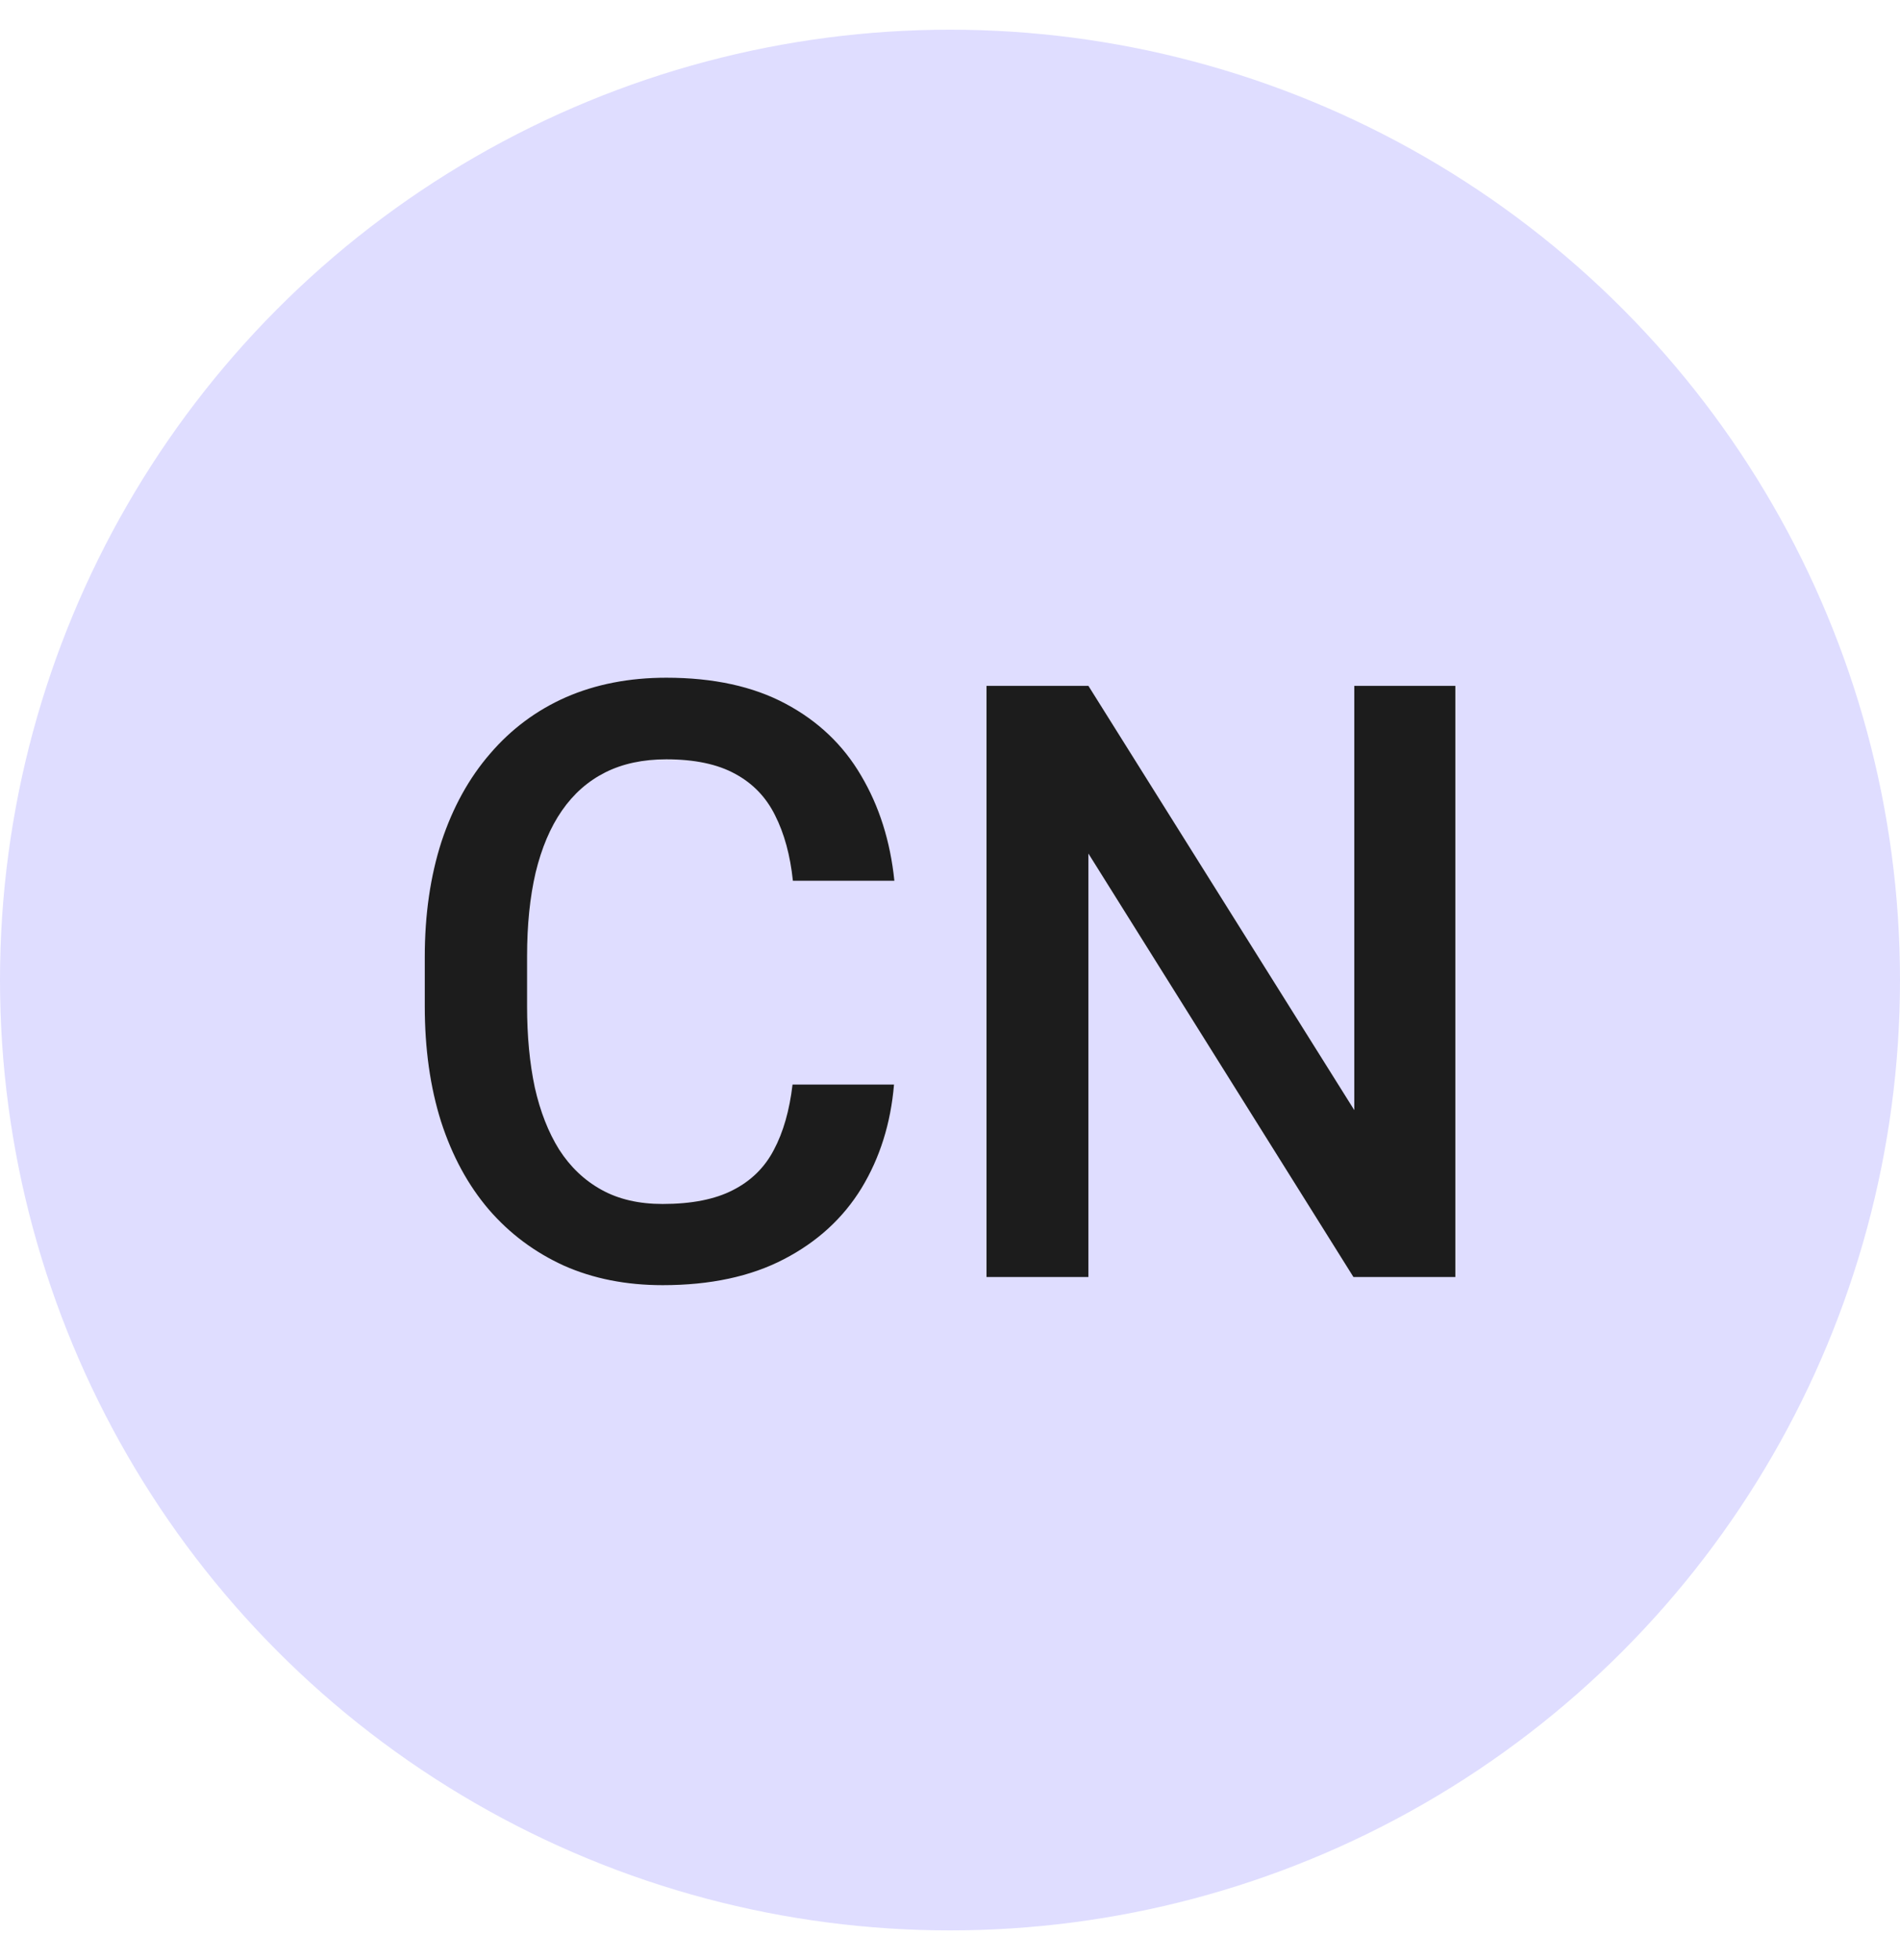
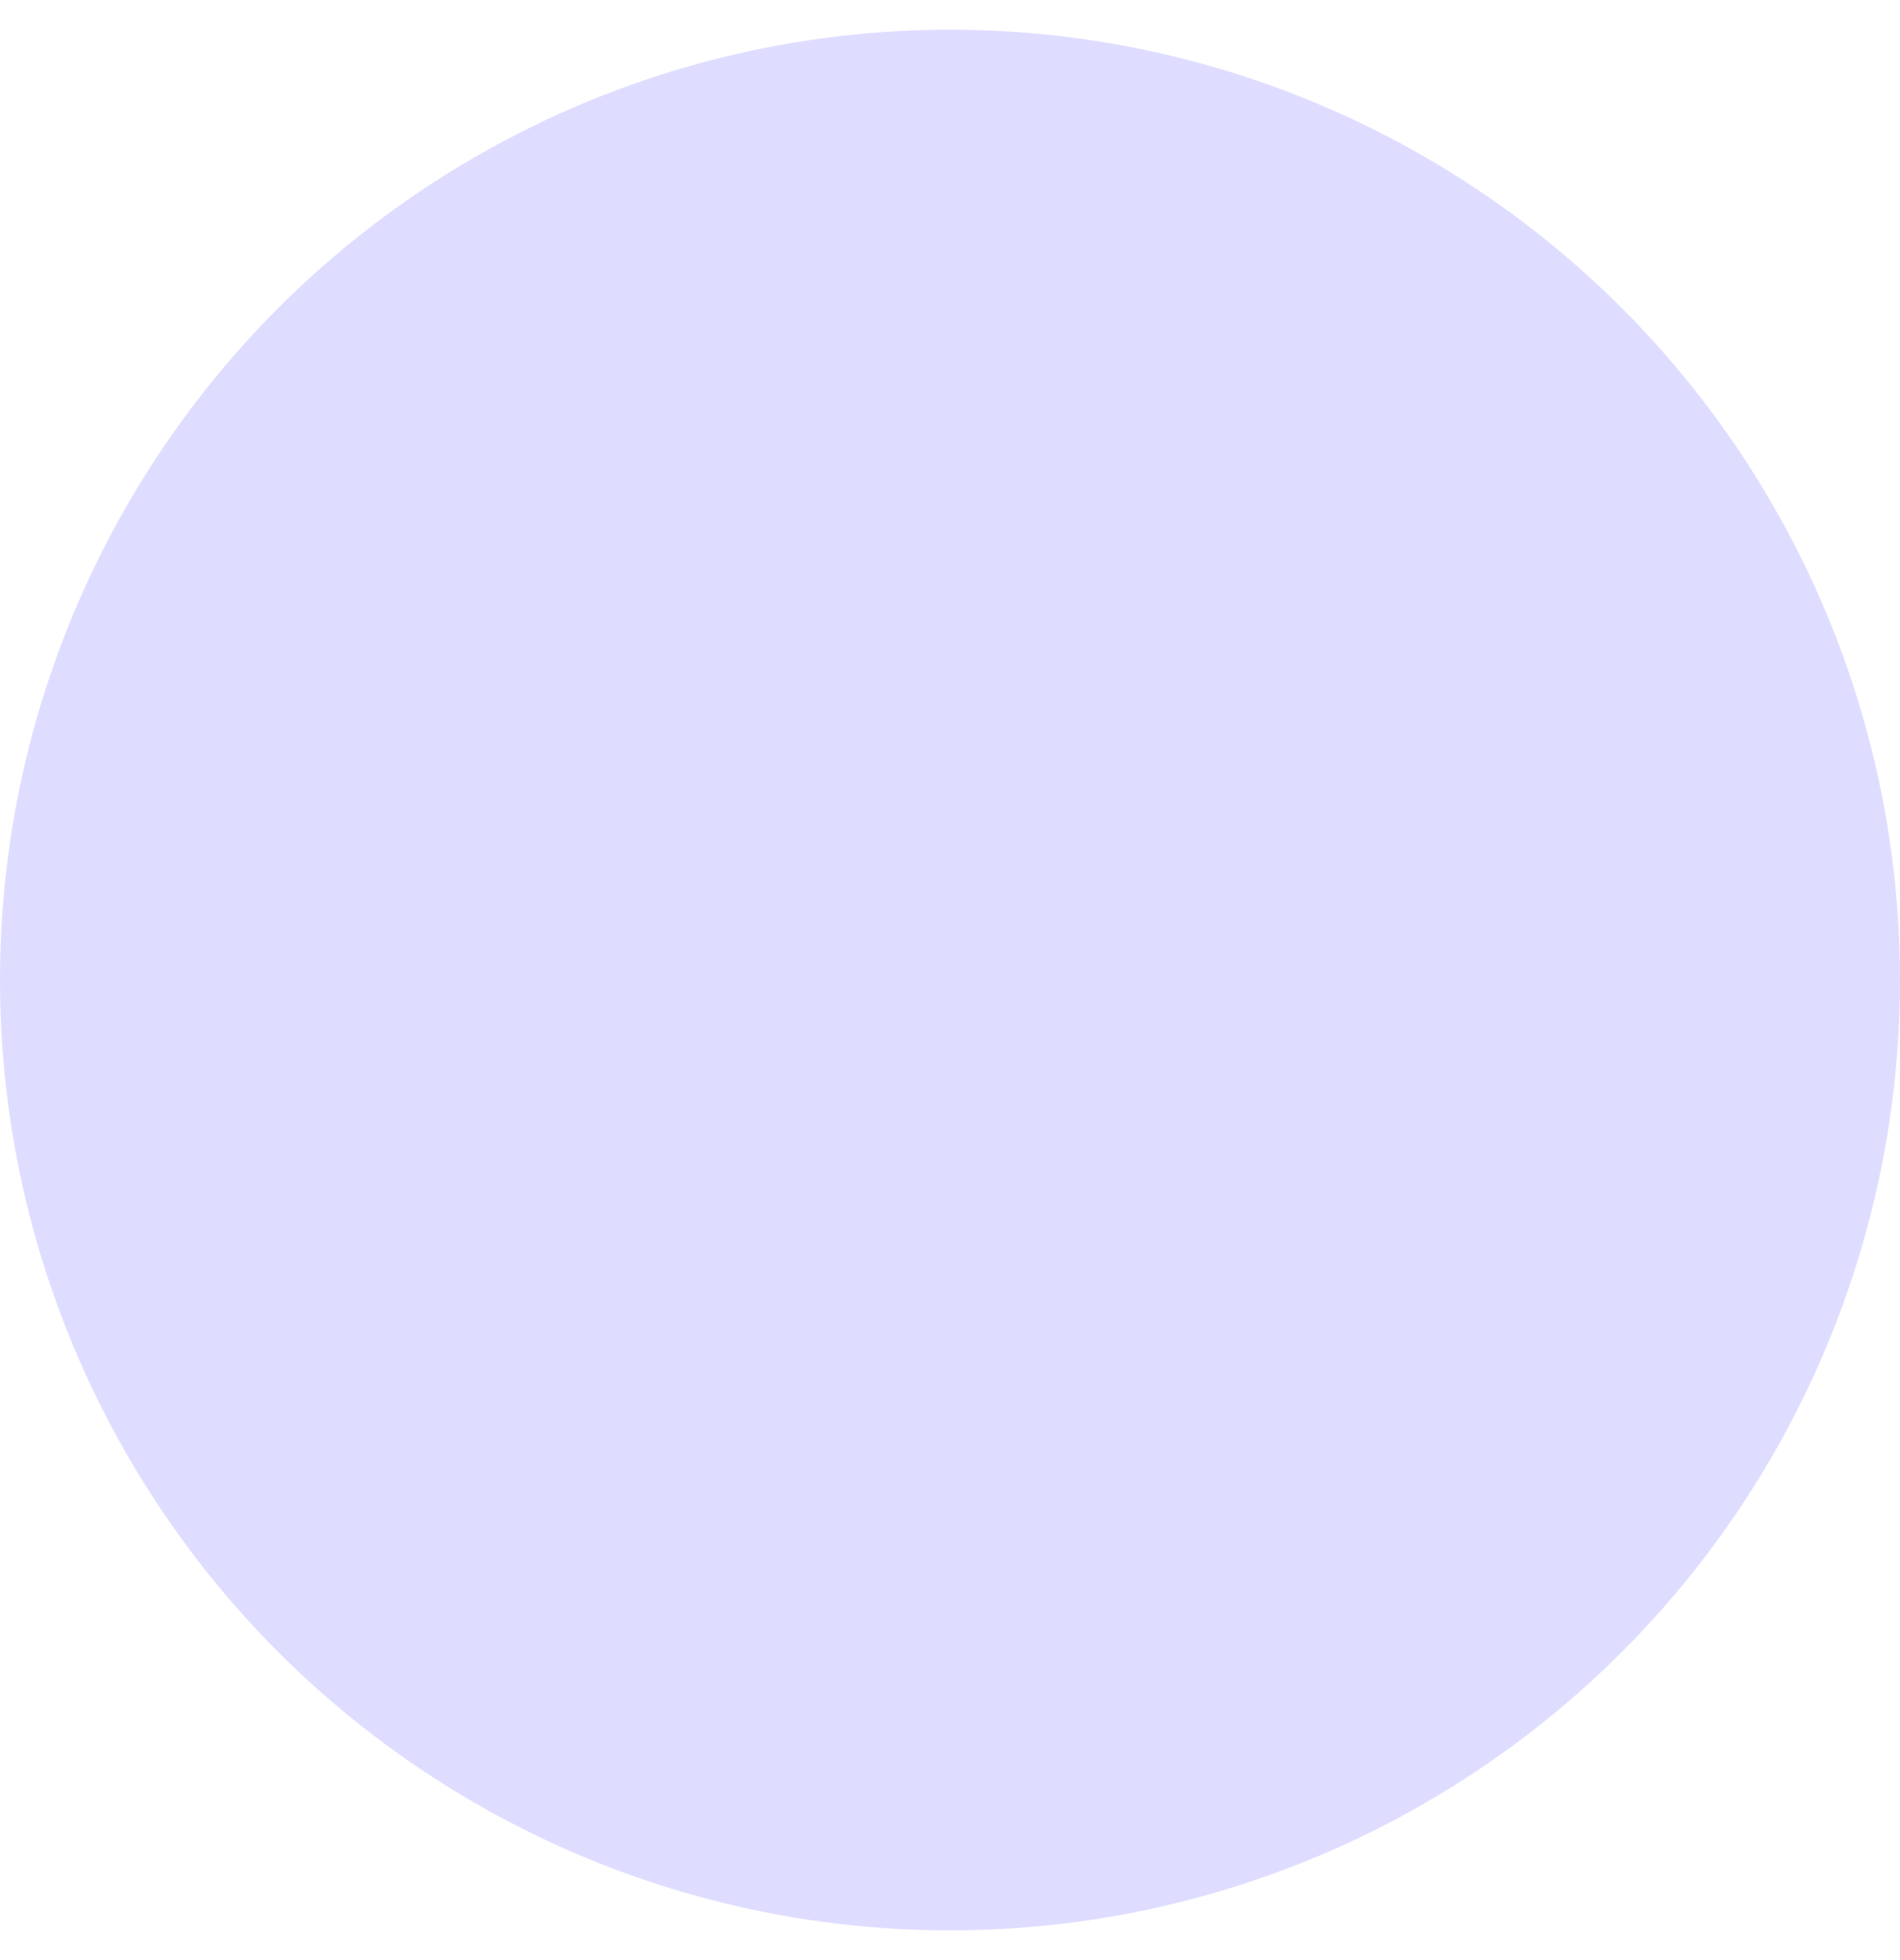
<svg xmlns="http://www.w3.org/2000/svg" width="32" height="33" viewBox="0 0 32 33" fill="none">
  <circle cx="16" cy="16.5" r="16" fill="#DFDDFF" />
-   <path d="M13.348 18.26H15.057C15.002 18.912 14.82 19.492 14.51 20.003C14.2 20.509 13.765 20.908 13.204 21.199C12.644 21.491 11.962 21.637 11.16 21.637C10.545 21.637 9.991 21.527 9.499 21.309C9.007 21.085 8.585 20.771 8.234 20.365C7.883 19.955 7.615 19.461 7.428 18.882C7.245 18.303 7.154 17.656 7.154 16.94V16.113C7.154 15.398 7.248 14.751 7.435 14.172C7.626 13.593 7.899 13.099 8.255 12.688C8.61 12.274 9.036 11.957 9.533 11.738C10.034 11.52 10.597 11.41 11.222 11.41C12.015 11.41 12.685 11.556 13.231 11.848C13.778 12.139 14.202 12.543 14.503 13.058C14.808 13.573 14.995 14.163 15.063 14.828H13.354C13.309 14.4 13.209 14.033 13.054 13.727C12.903 13.422 12.68 13.19 12.384 13.03C12.088 12.866 11.7 12.784 11.222 12.784C10.83 12.784 10.488 12.857 10.196 13.003C9.905 13.149 9.661 13.363 9.465 13.646C9.269 13.928 9.121 14.277 9.021 14.691C8.925 15.102 8.877 15.571 8.877 16.1V16.94C8.877 17.442 8.92 17.898 9.007 18.308C9.098 18.713 9.235 19.062 9.417 19.354C9.604 19.645 9.841 19.871 10.128 20.03C10.415 20.19 10.759 20.27 11.16 20.27C11.648 20.27 12.042 20.192 12.343 20.037C12.648 19.882 12.878 19.657 13.033 19.36C13.193 19.06 13.297 18.693 13.348 18.26ZM24.511 11.547V21.5H22.795L18.331 14.37V21.5H16.615V11.547H18.331L22.809 18.69V11.547H24.511Z" fill="#1C1C1C" />
</svg>